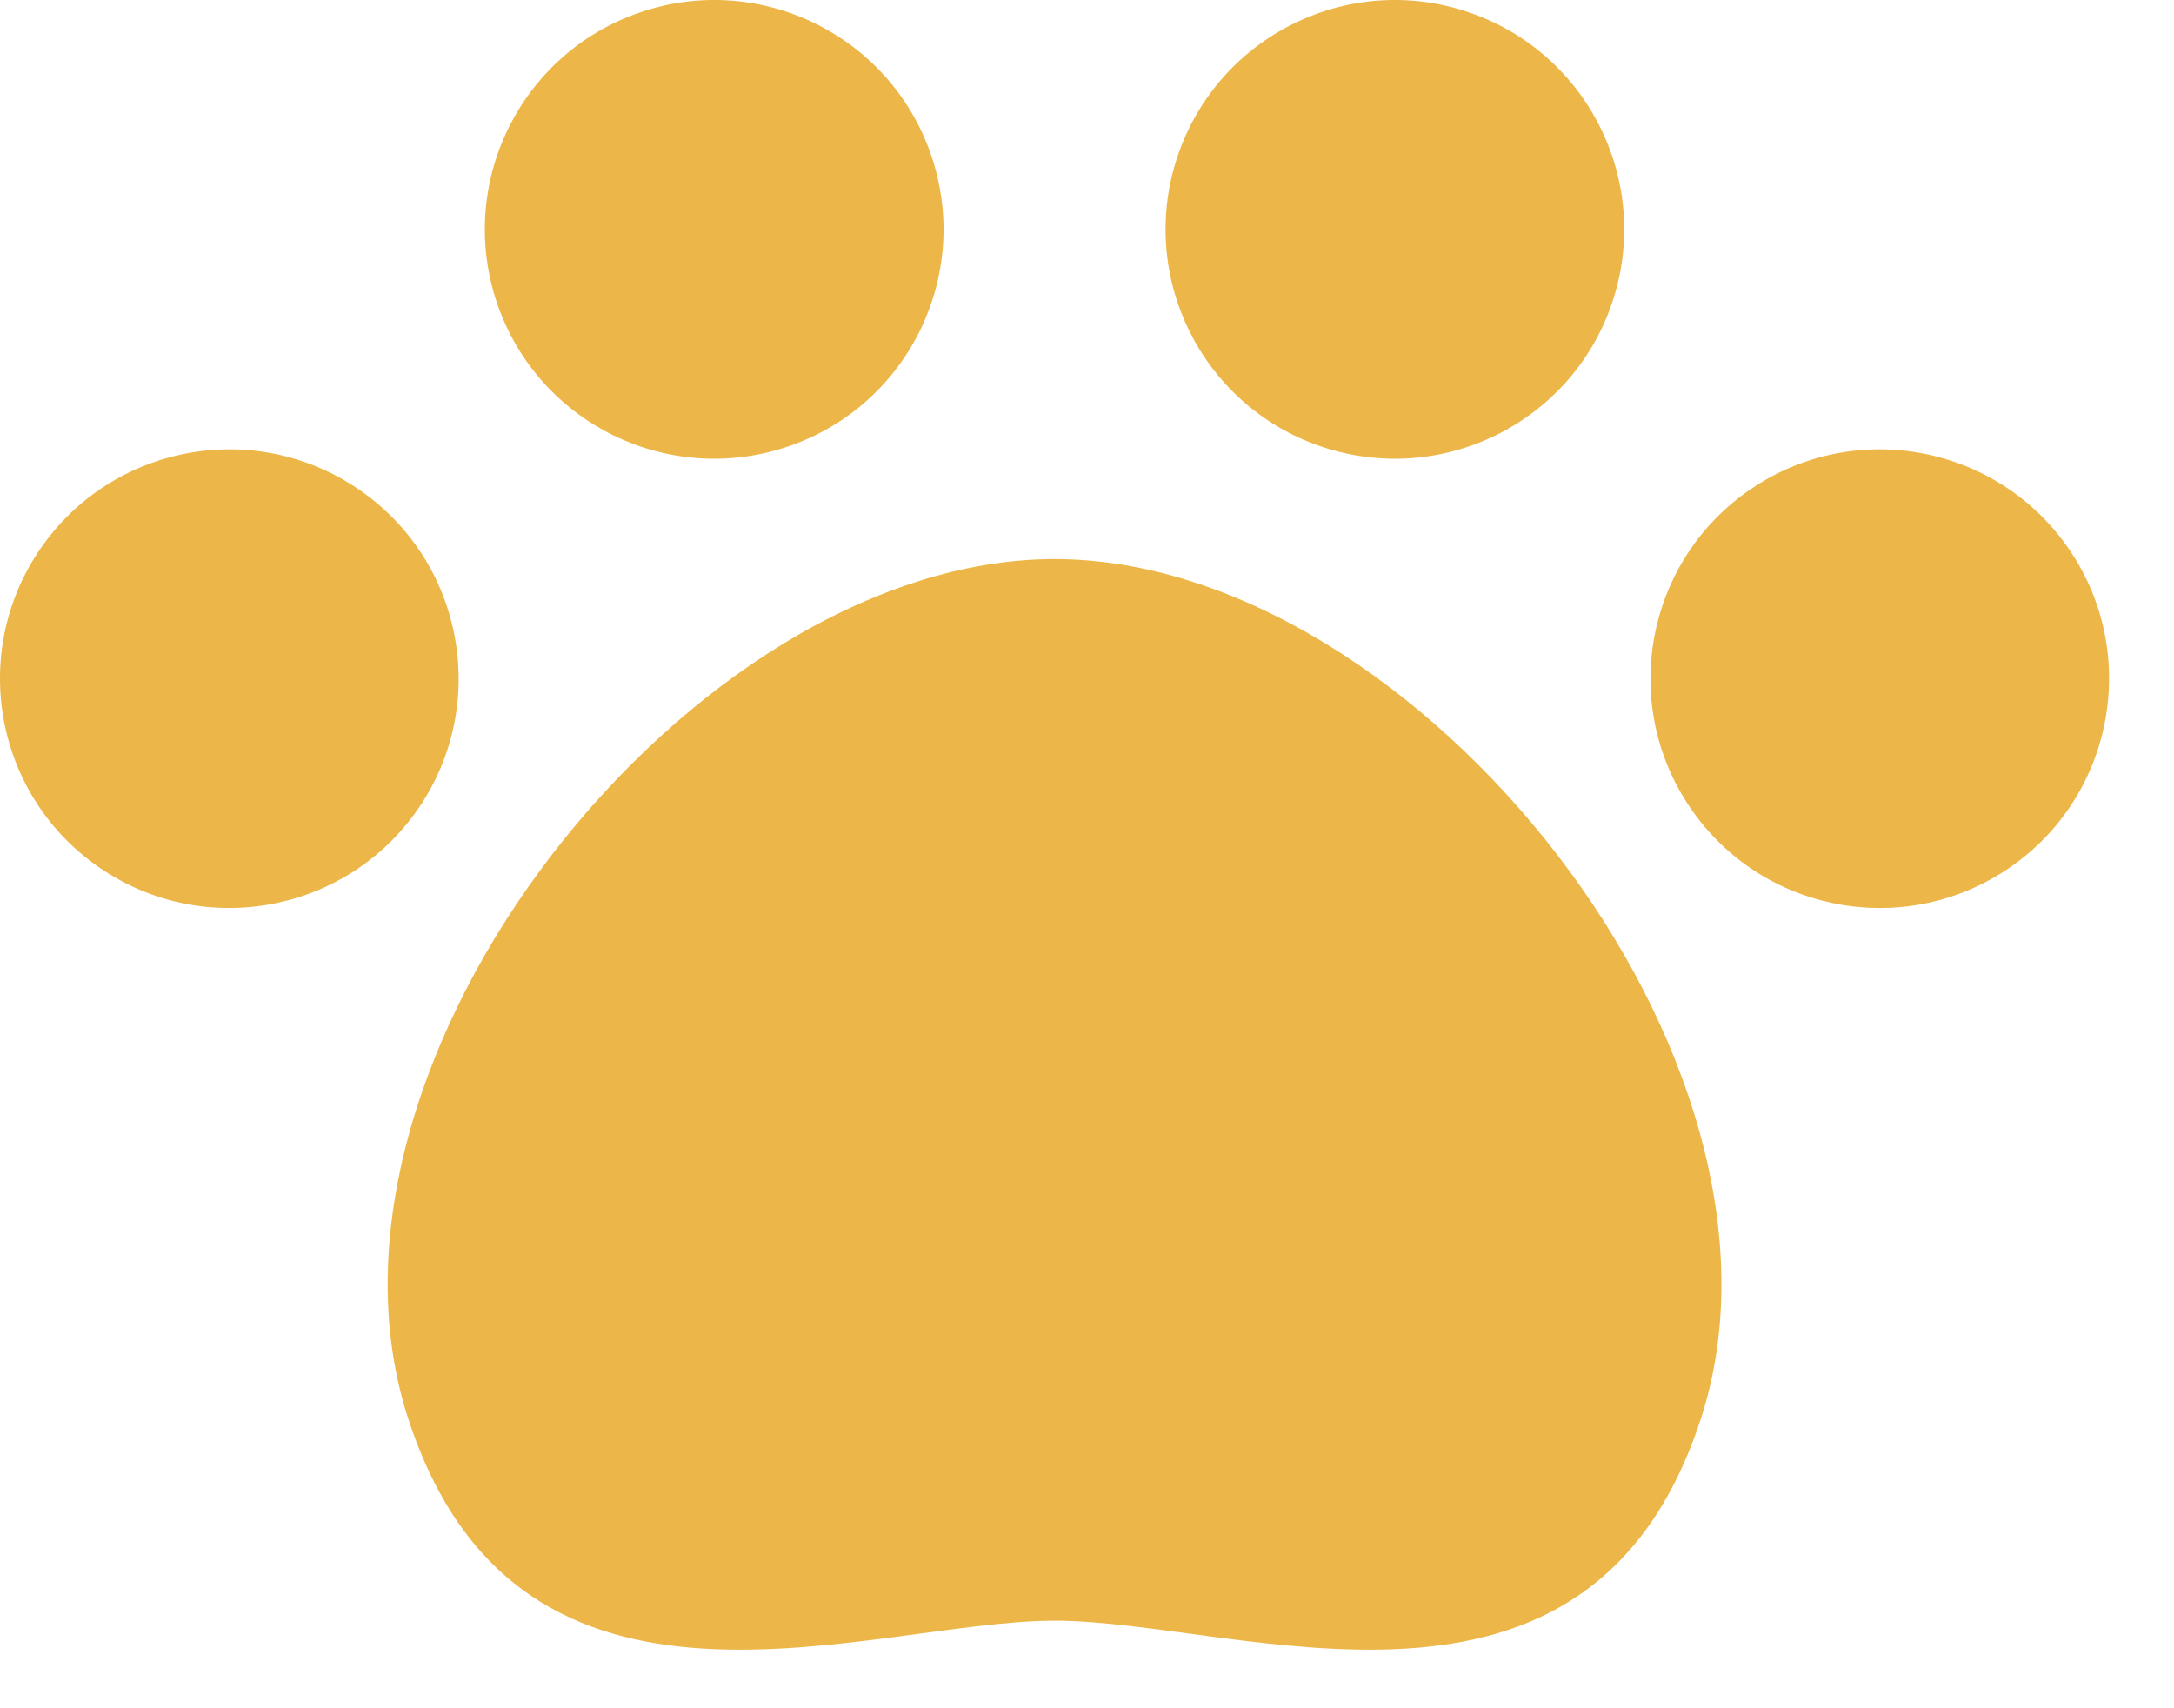
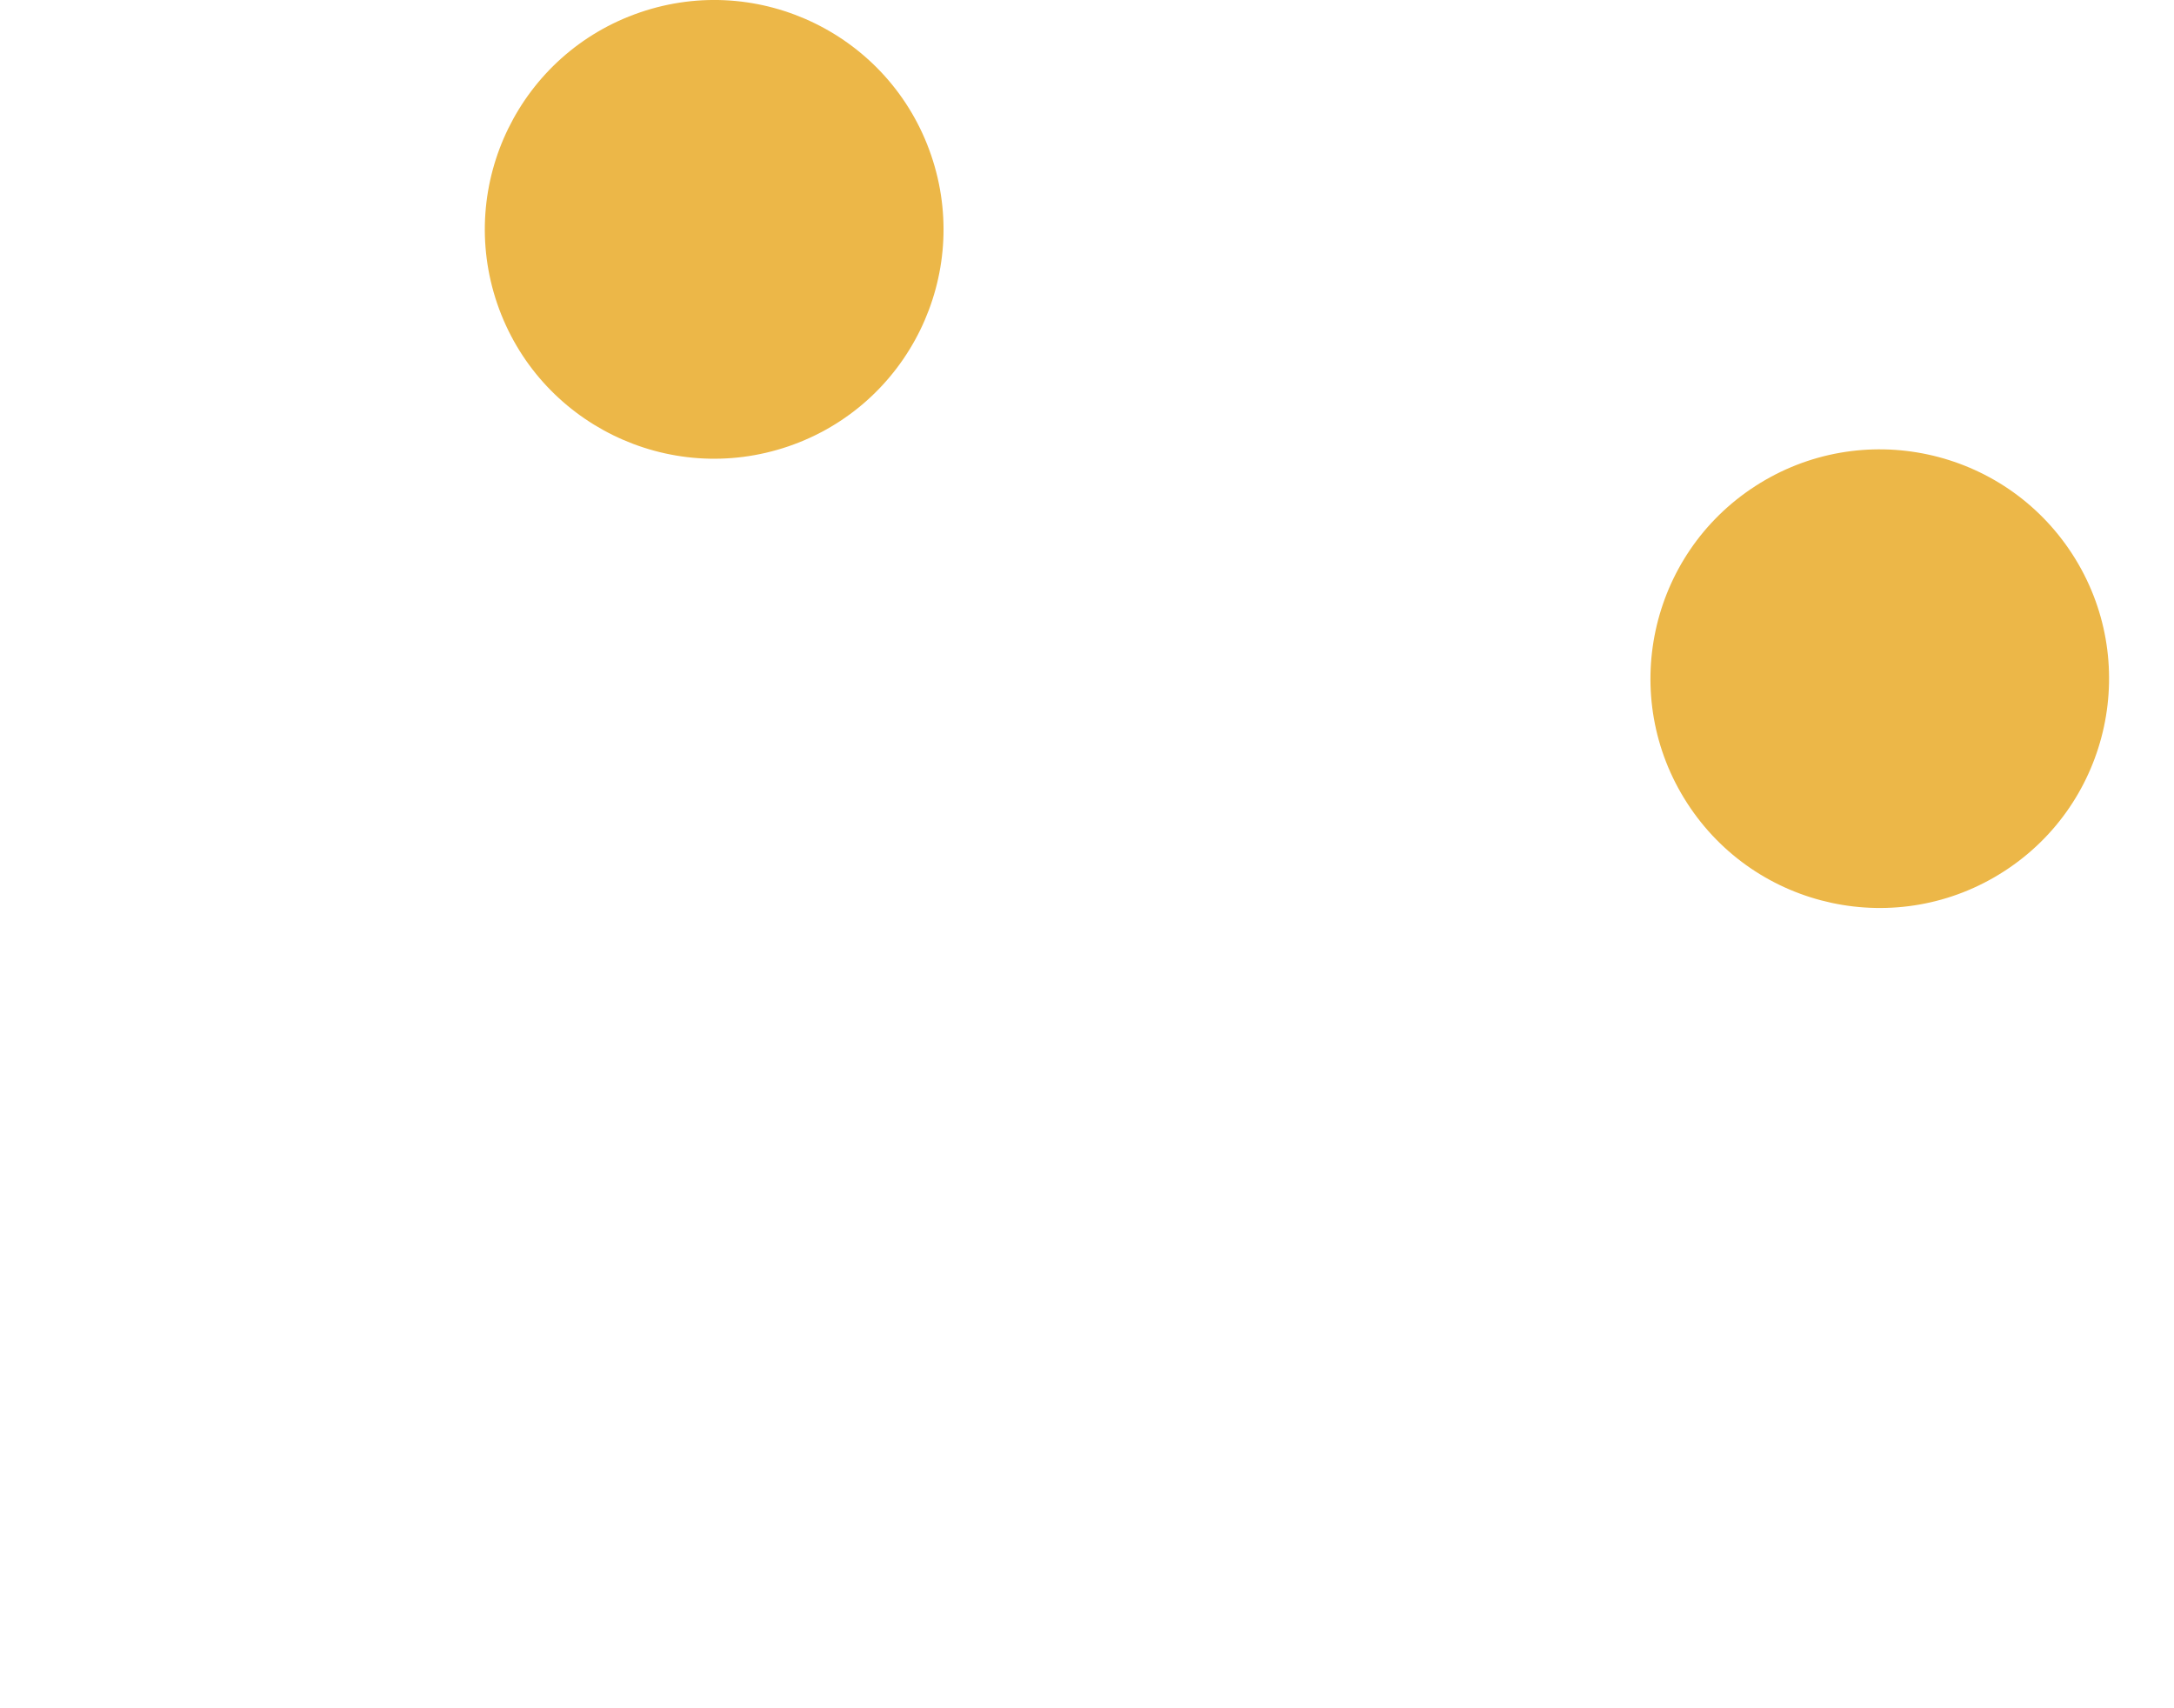
<svg xmlns="http://www.w3.org/2000/svg" width="28" height="22" viewBox="0 0 28 22" fill="none">
  <path d="M10.155 5.748C11.698 5.22 12.521 3.54 11.992 1.997C11.464 0.455 9.785 -0.369 8.242 0.16C6.699 0.688 5.876 2.368 6.404 3.911C6.933 5.454 8.612 6.276 10.155 5.748Z" fill="#ECB748" />
-   <path d="M5.433 10.345V10.345C6.319 8.976 5.927 7.147 4.558 6.261C3.189 5.375 1.36 5.767 0.474 7.136V7.136C-0.412 8.505 -0.02 10.334 1.349 11.219C2.718 12.106 4.546 11.714 5.433 10.345Z" fill="#ECB748" />
-   <path d="M17.009 5.748C18.552 6.276 20.231 5.454 20.759 3.911C21.288 2.368 20.465 0.688 18.922 0.16C17.379 -0.369 15.7 0.455 15.172 1.997C14.643 3.54 15.466 5.22 17.009 5.748Z" fill="#ECB748" />
-   <path d="M13.582 7.2C8.915 7.2 3.764 13.663 5.255 18.262C6.695 22.702 11.192 20.872 13.582 20.872C15.972 20.872 20.469 22.702 21.909 18.262C23.4 13.663 18.25 7.2 13.582 7.2Z" fill="#ECB748" />
  <path d="M26.69 7.136V7.136C25.803 5.767 23.975 5.375 22.606 6.261C21.237 7.147 20.845 8.976 21.731 10.345V10.345C22.617 11.714 24.445 12.106 25.815 11.219C27.183 10.334 27.576 8.505 26.69 7.136Z" fill="#ECB748" />
</svg>